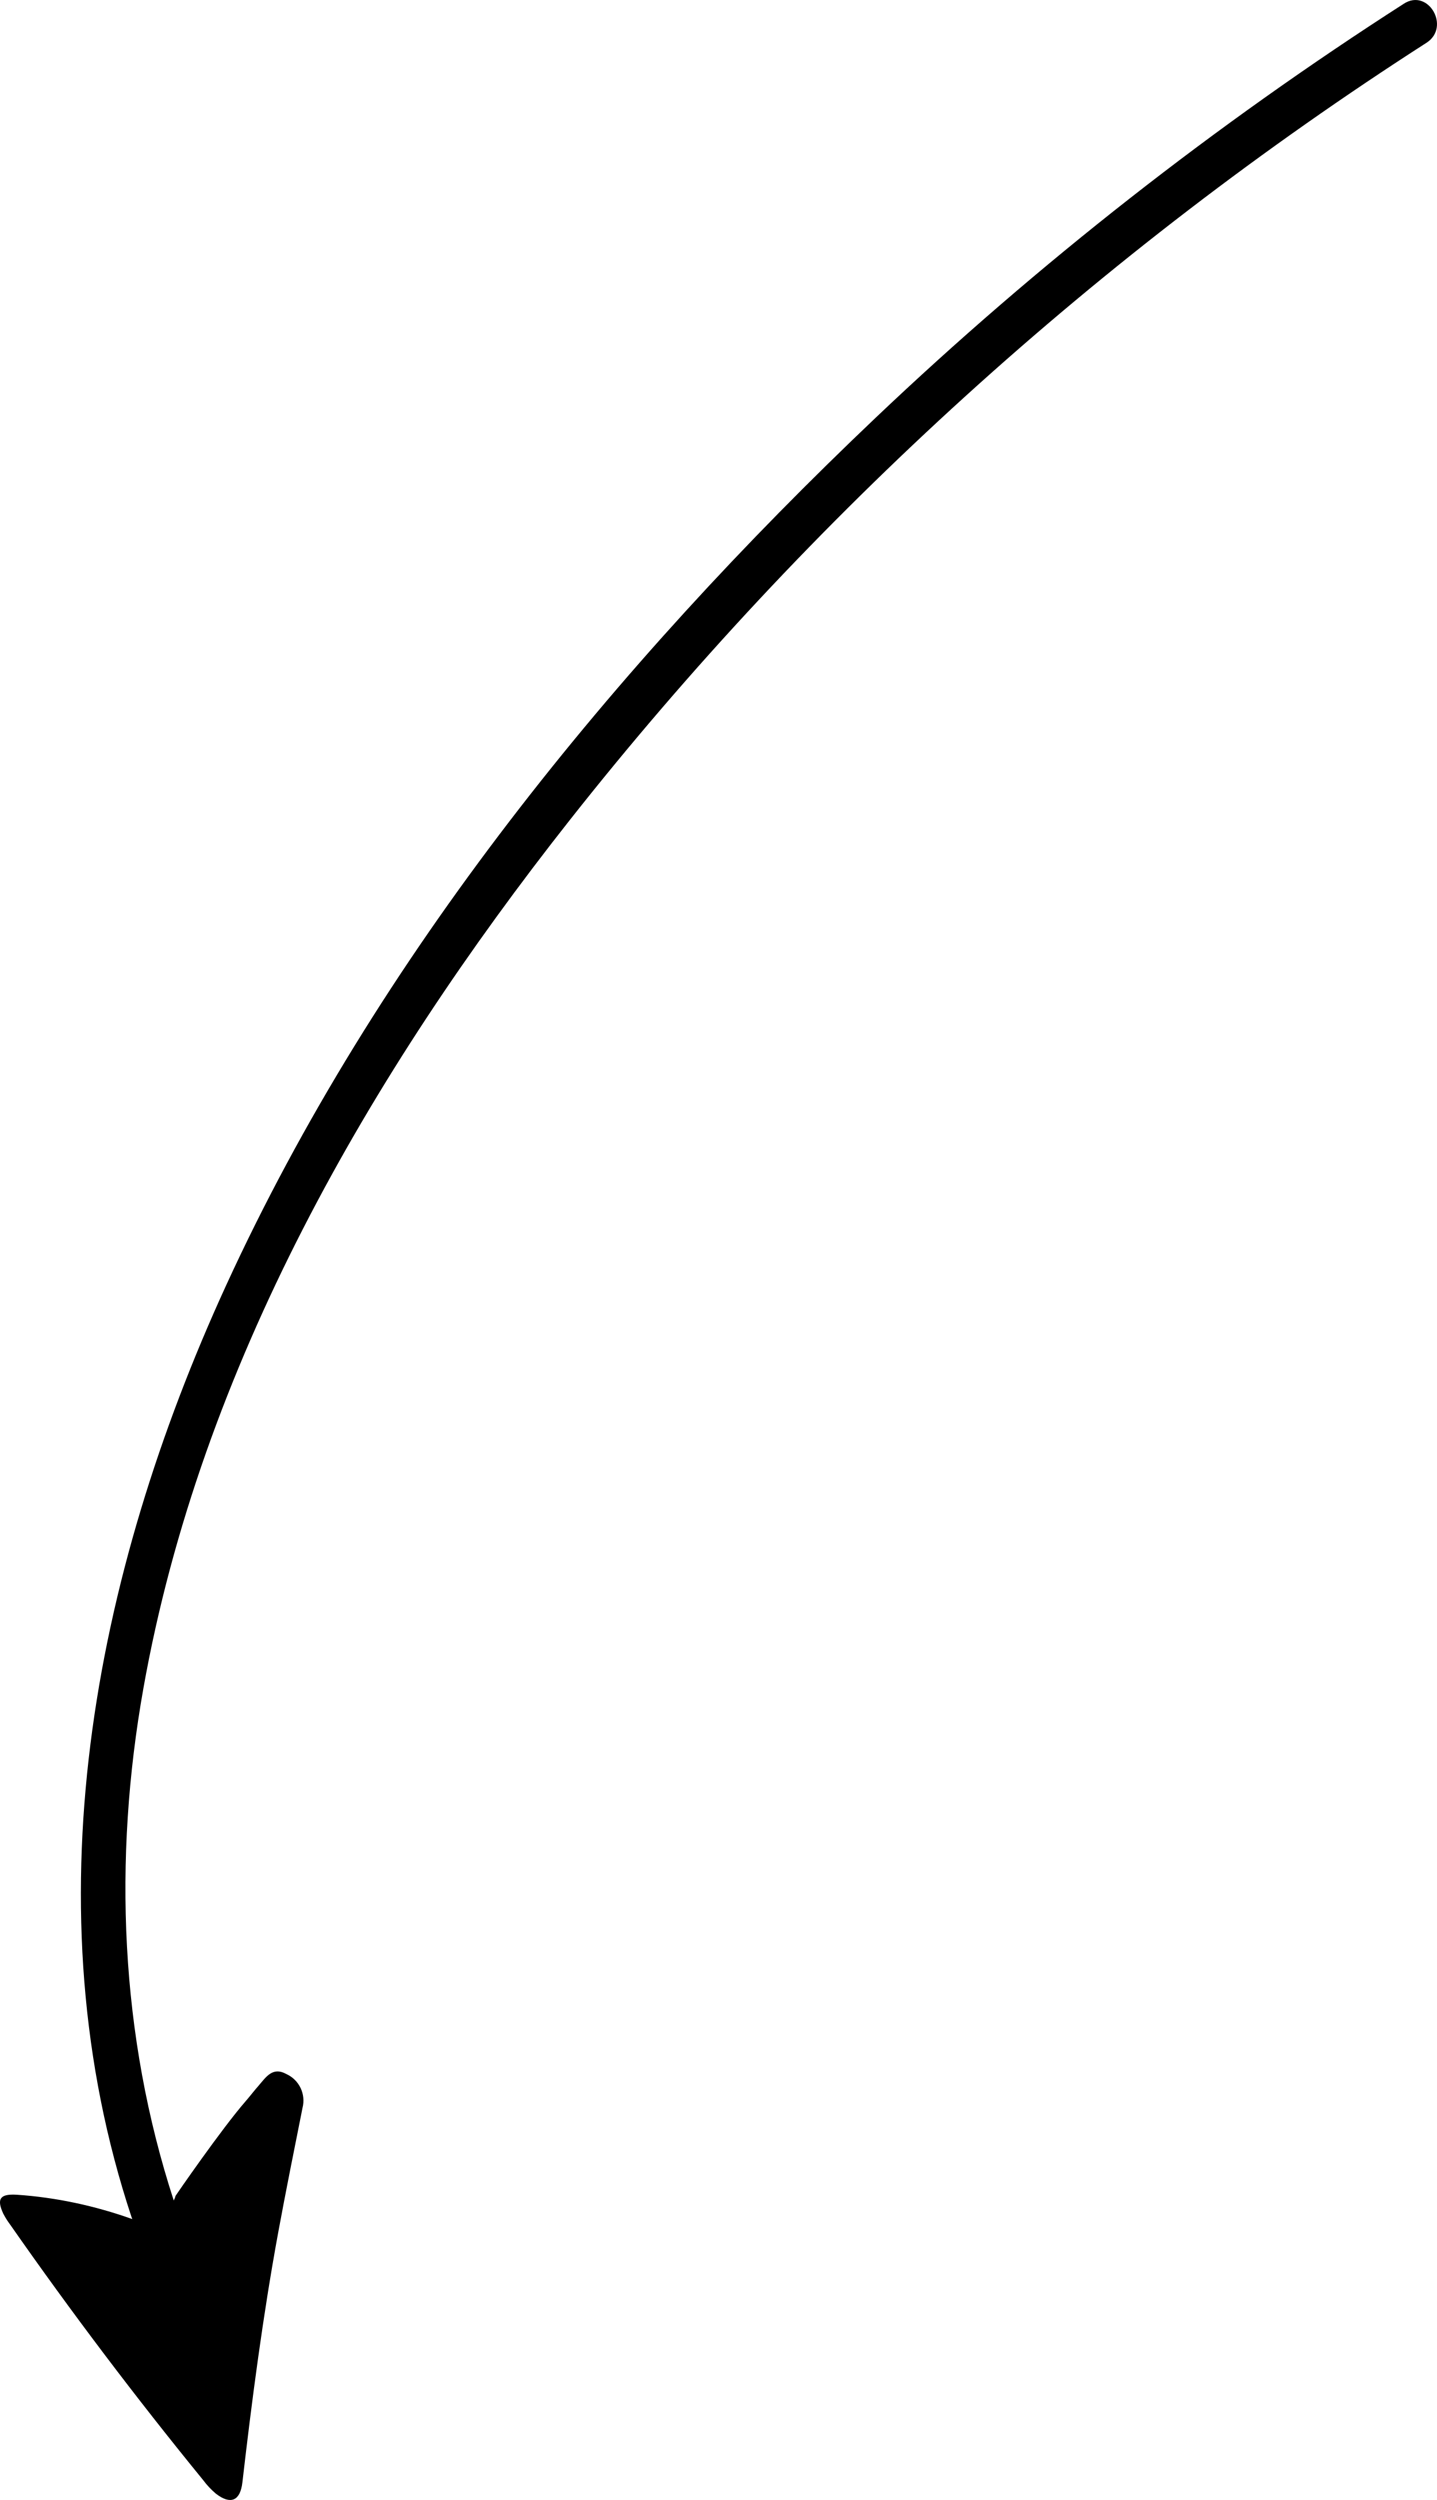
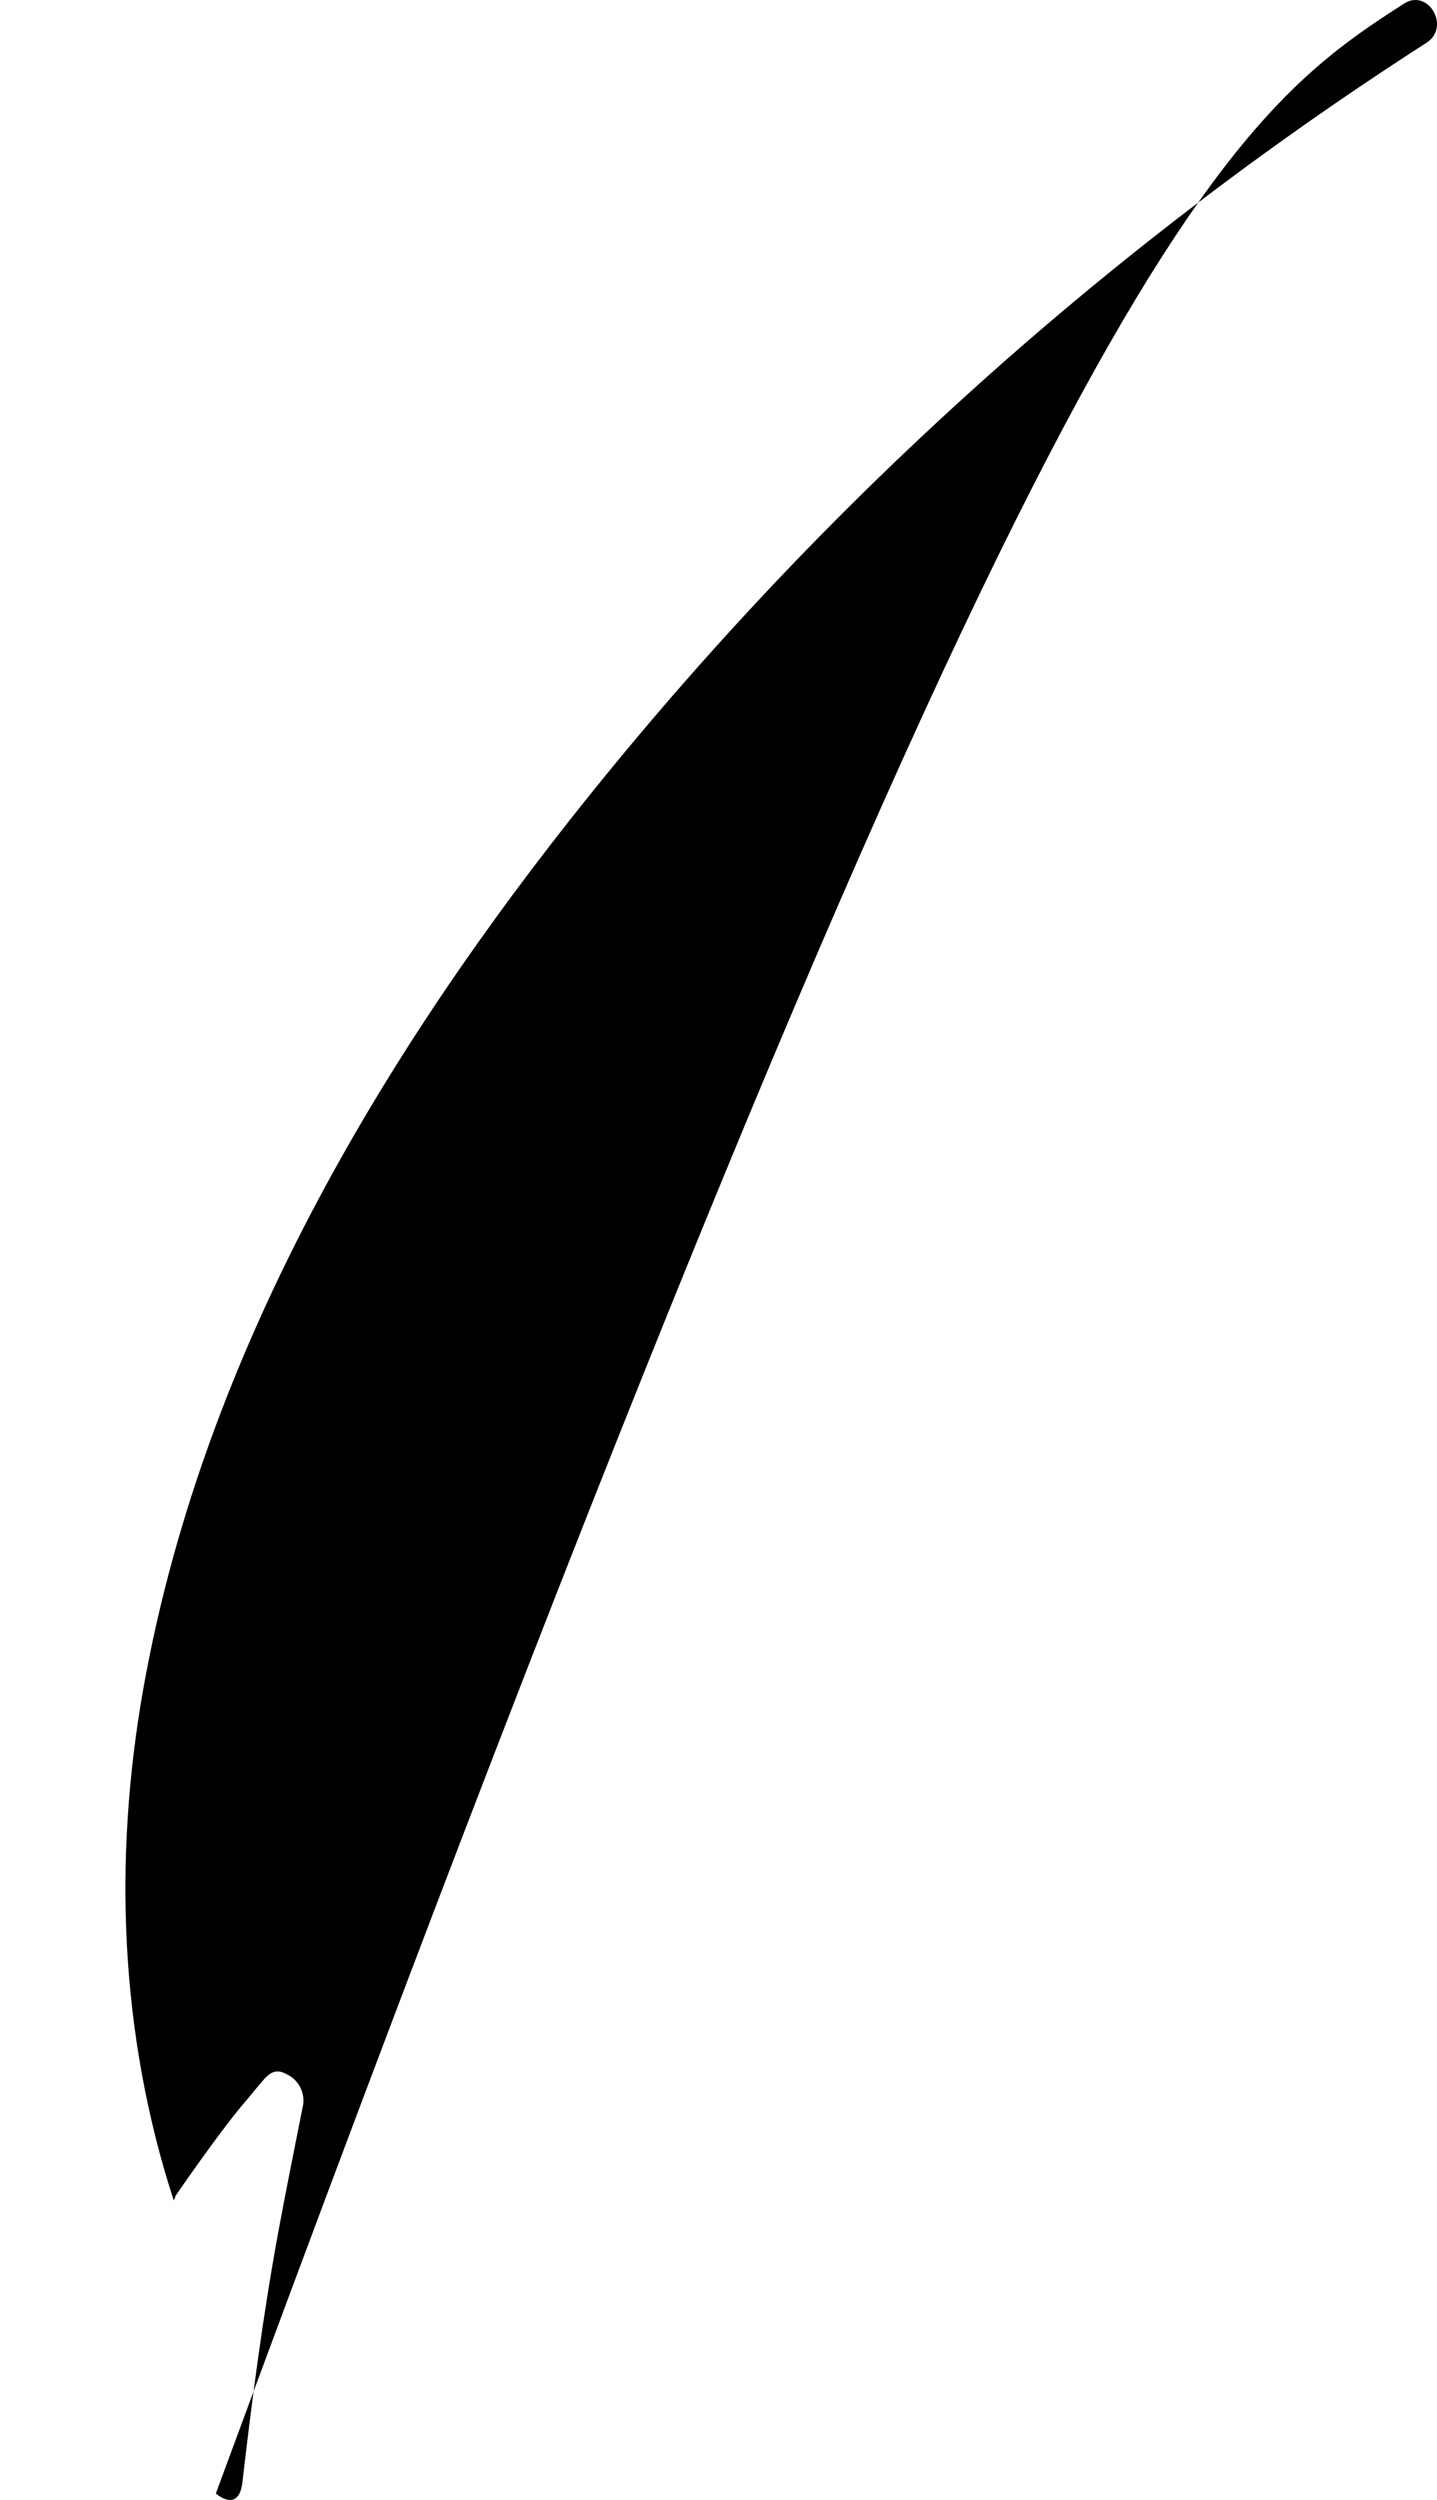
<svg xmlns="http://www.w3.org/2000/svg" viewBox="0 0 188.05 327.06" data-name="Calque 1" id="Calque_1">
-   <path d="M28.24,326.22c-.61-.52-1.17-1.11-1.65-1.76-8.84-10.83-17.26-21.97-25.26-33.43-.34-.45-.64-.93-.9-1.43-.91-1.96-.41-2.61,1.76-2.48,5.17.35,10.25,1.45,15.13,3.19-.02-.06-.06-.11-.08-.18-13.46-40.54-5.07-83.97,12.33-121.93,19.75-43.08,50.86-81.11,85.03-113.56C135.87,34.45,159.05,16.31,183.72.48c3.2-2.06,6.15,3.07,2.95,5.12-42.68,27.4-80.7,61.87-112.12,101.7-26.18,33.19-48.31,71.53-55.79,113.6-3.97,22.35-3.07,45.34,3.98,66.98.08-.21.19-.39.23-.61.05-.09,5.97-8.7,9.18-12.39.58-.67,1.12-1.38,1.71-2.05.94-1.08,1.81-2.49,3.59-1.51,1.7.76,2.6,2.63,2.14,4.43-1.09,5.47-2.19,10.92-3.2,16.4-1.98,10.81-3.41,21.7-4.67,32.61h0c-.28,2.42-1.54,2.96-3.48,1.46Z" />
+   <path d="M28.24,326.22C135.87,34.45,159.05,16.31,183.72.48c3.2-2.06,6.15,3.07,2.95,5.12-42.68,27.4-80.7,61.87-112.12,101.7-26.18,33.19-48.31,71.53-55.79,113.6-3.97,22.35-3.07,45.34,3.98,66.98.08-.21.19-.39.23-.61.05-.09,5.97-8.7,9.18-12.39.58-.67,1.12-1.38,1.71-2.05.94-1.08,1.81-2.49,3.59-1.51,1.7.76,2.6,2.63,2.14,4.43-1.09,5.47-2.19,10.92-3.2,16.4-1.98,10.81-3.41,21.7-4.67,32.61h0c-.28,2.42-1.54,2.96-3.48,1.46Z" />
</svg>